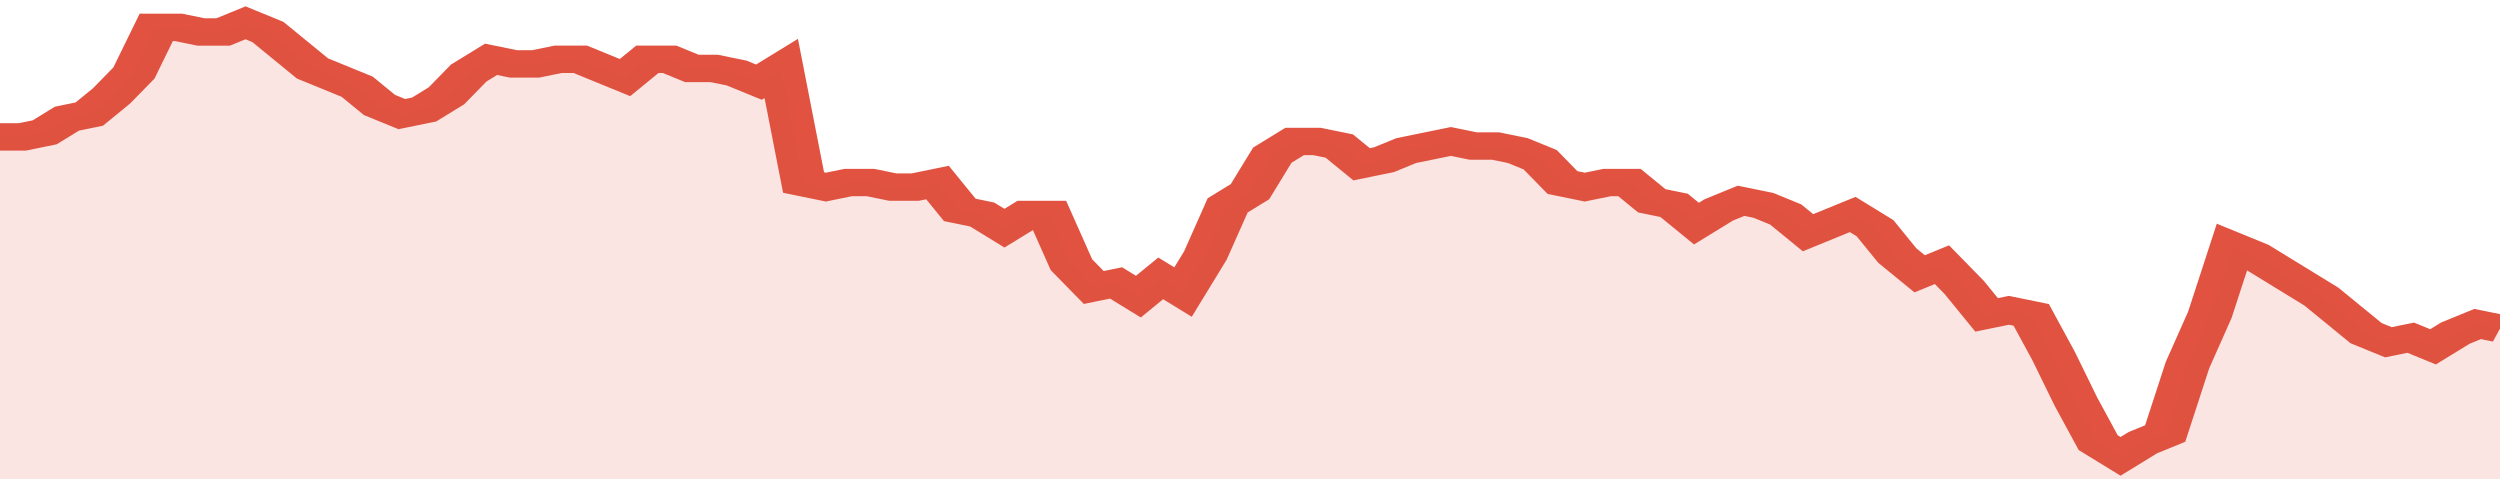
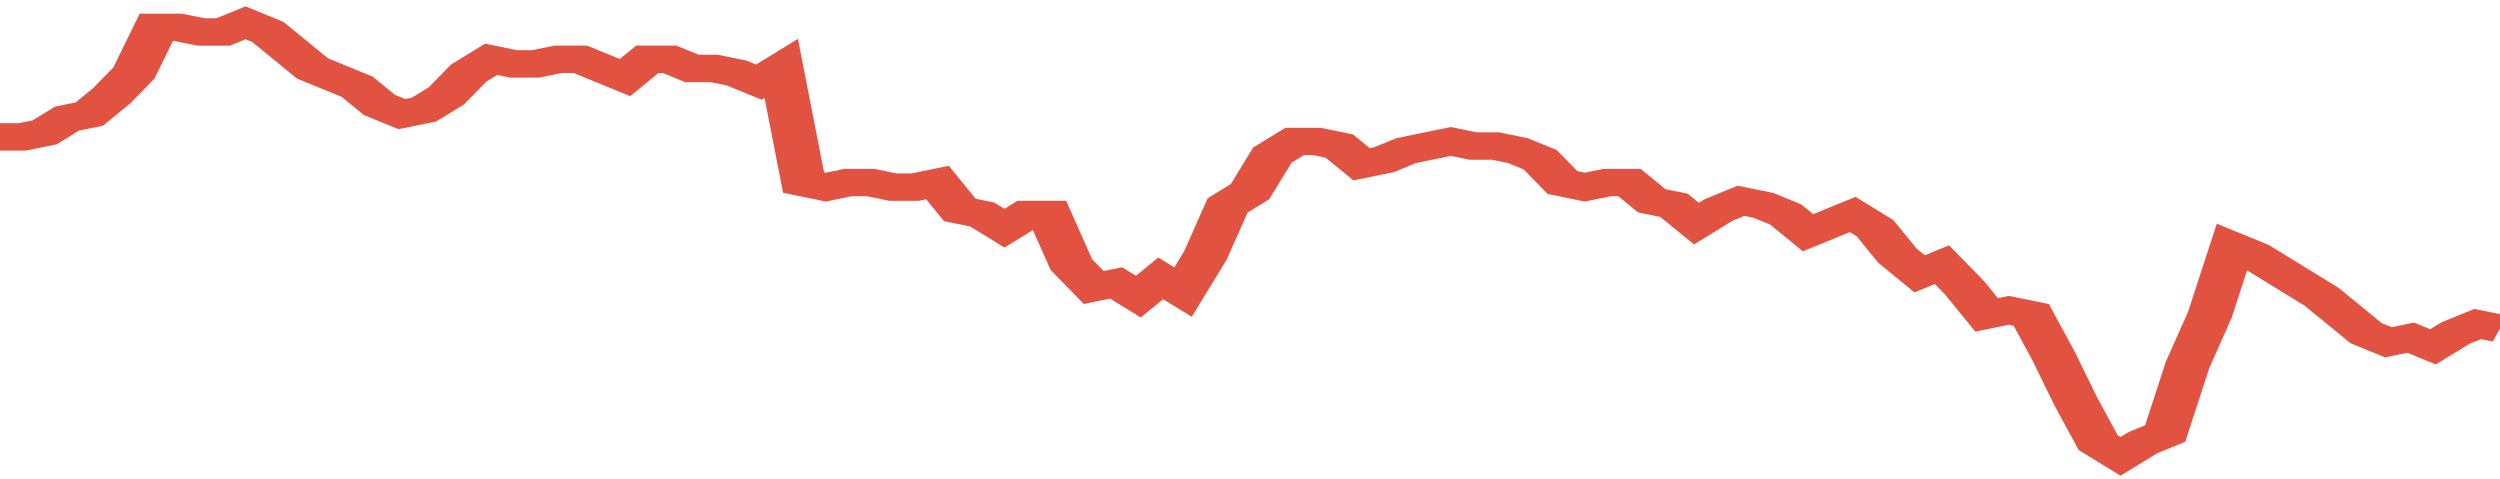
<svg xmlns="http://www.w3.org/2000/svg" viewBox="0 0 336 105" width="120" height="23" preserveAspectRatio="none">
  <polyline fill="none" stroke="#E15241" stroke-width="6" points="0, 30 3, 30 6, 29 9, 26 12, 25 15, 21 18, 16 21, 6 24, 6 27, 7 30, 7 33, 5 36, 7 39, 11 42, 15 45, 17 48, 19 51, 23 54, 25 57, 24 60, 21 63, 16 66, 13 69, 14 72, 14 75, 13 78, 13 81, 15 84, 17 87, 13 90, 13 93, 15 96, 15 99, 16 102, 18 105, 15 108, 40 111, 41 114, 40 117, 40 120, 41 123, 41 126, 40 129, 46 132, 47 135, 50 138, 47 141, 47 144, 58 147, 63 150, 62 153, 65 156, 61 159, 64 162, 56 165, 45 168, 42 171, 34 174, 31 177, 31 180, 32 183, 36 186, 35 189, 33 192, 32 195, 31 198, 32 201, 32 204, 33 207, 35 210, 40 213, 41 216, 40 219, 40 222, 44 225, 45 228, 49 231, 46 234, 44 237, 45 240, 47 243, 51 246, 49 249, 47 252, 50 255, 56 258, 60 261, 58 264, 63 267, 69 270, 68 273, 69 276, 78 279, 88 282, 97 285, 100 288, 97 291, 95 294, 80 297, 69 300, 54 303, 56 306, 59 309, 62 312, 65 315, 69 318, 73 321, 75 324, 74 327, 76 330, 73 333, 71 336, 72 336, 72 "> </polyline>
-   <polygon fill="#E15241" opacity="0.15" points="0, 105 0, 30 3, 30 6, 29 9, 26 12, 25 15, 21 18, 16 21, 6 24, 6 27, 7 30, 7 33, 5 36, 7 39, 11 42, 15 45, 17 48, 19 51, 23 54, 25 57, 24 60, 21 63, 16 66, 13 69, 14 72, 14 75, 13 78, 13 81, 15 84, 17 87, 13 90, 13 93, 15 96, 15 99, 16 102, 18 105, 15 108, 40 111, 41 114, 40 117, 40 120, 41 123, 41 126, 40 129, 46 132, 47 135, 50 138, 47 141, 47 144, 58 147, 63 150, 62 153, 65 156, 61 159, 64 162, 56 165, 45 168, 42 171, 34 174, 31 177, 31 180, 32 183, 36 186, 35 189, 33 192, 32 195, 31 198, 32 201, 32 204, 33 207, 35 210, 40 213, 41 216, 40 219, 40 222, 44 225, 45 228, 49 231, 46 234, 44 237, 45 240, 47 243, 51 246, 49 249, 47 252, 50 255, 56 258, 60 261, 58 264, 63 267, 69 270, 68 273, 69 276, 78 279, 88 282, 97 285, 100 288, 97 291, 95 294, 80 297, 69 300, 54 303, 56 306, 59 309, 62 312, 65 315, 69 318, 73 321, 75 324, 74 327, 76 330, 73 333, 71 336, 72 336, 105 " />
</svg>